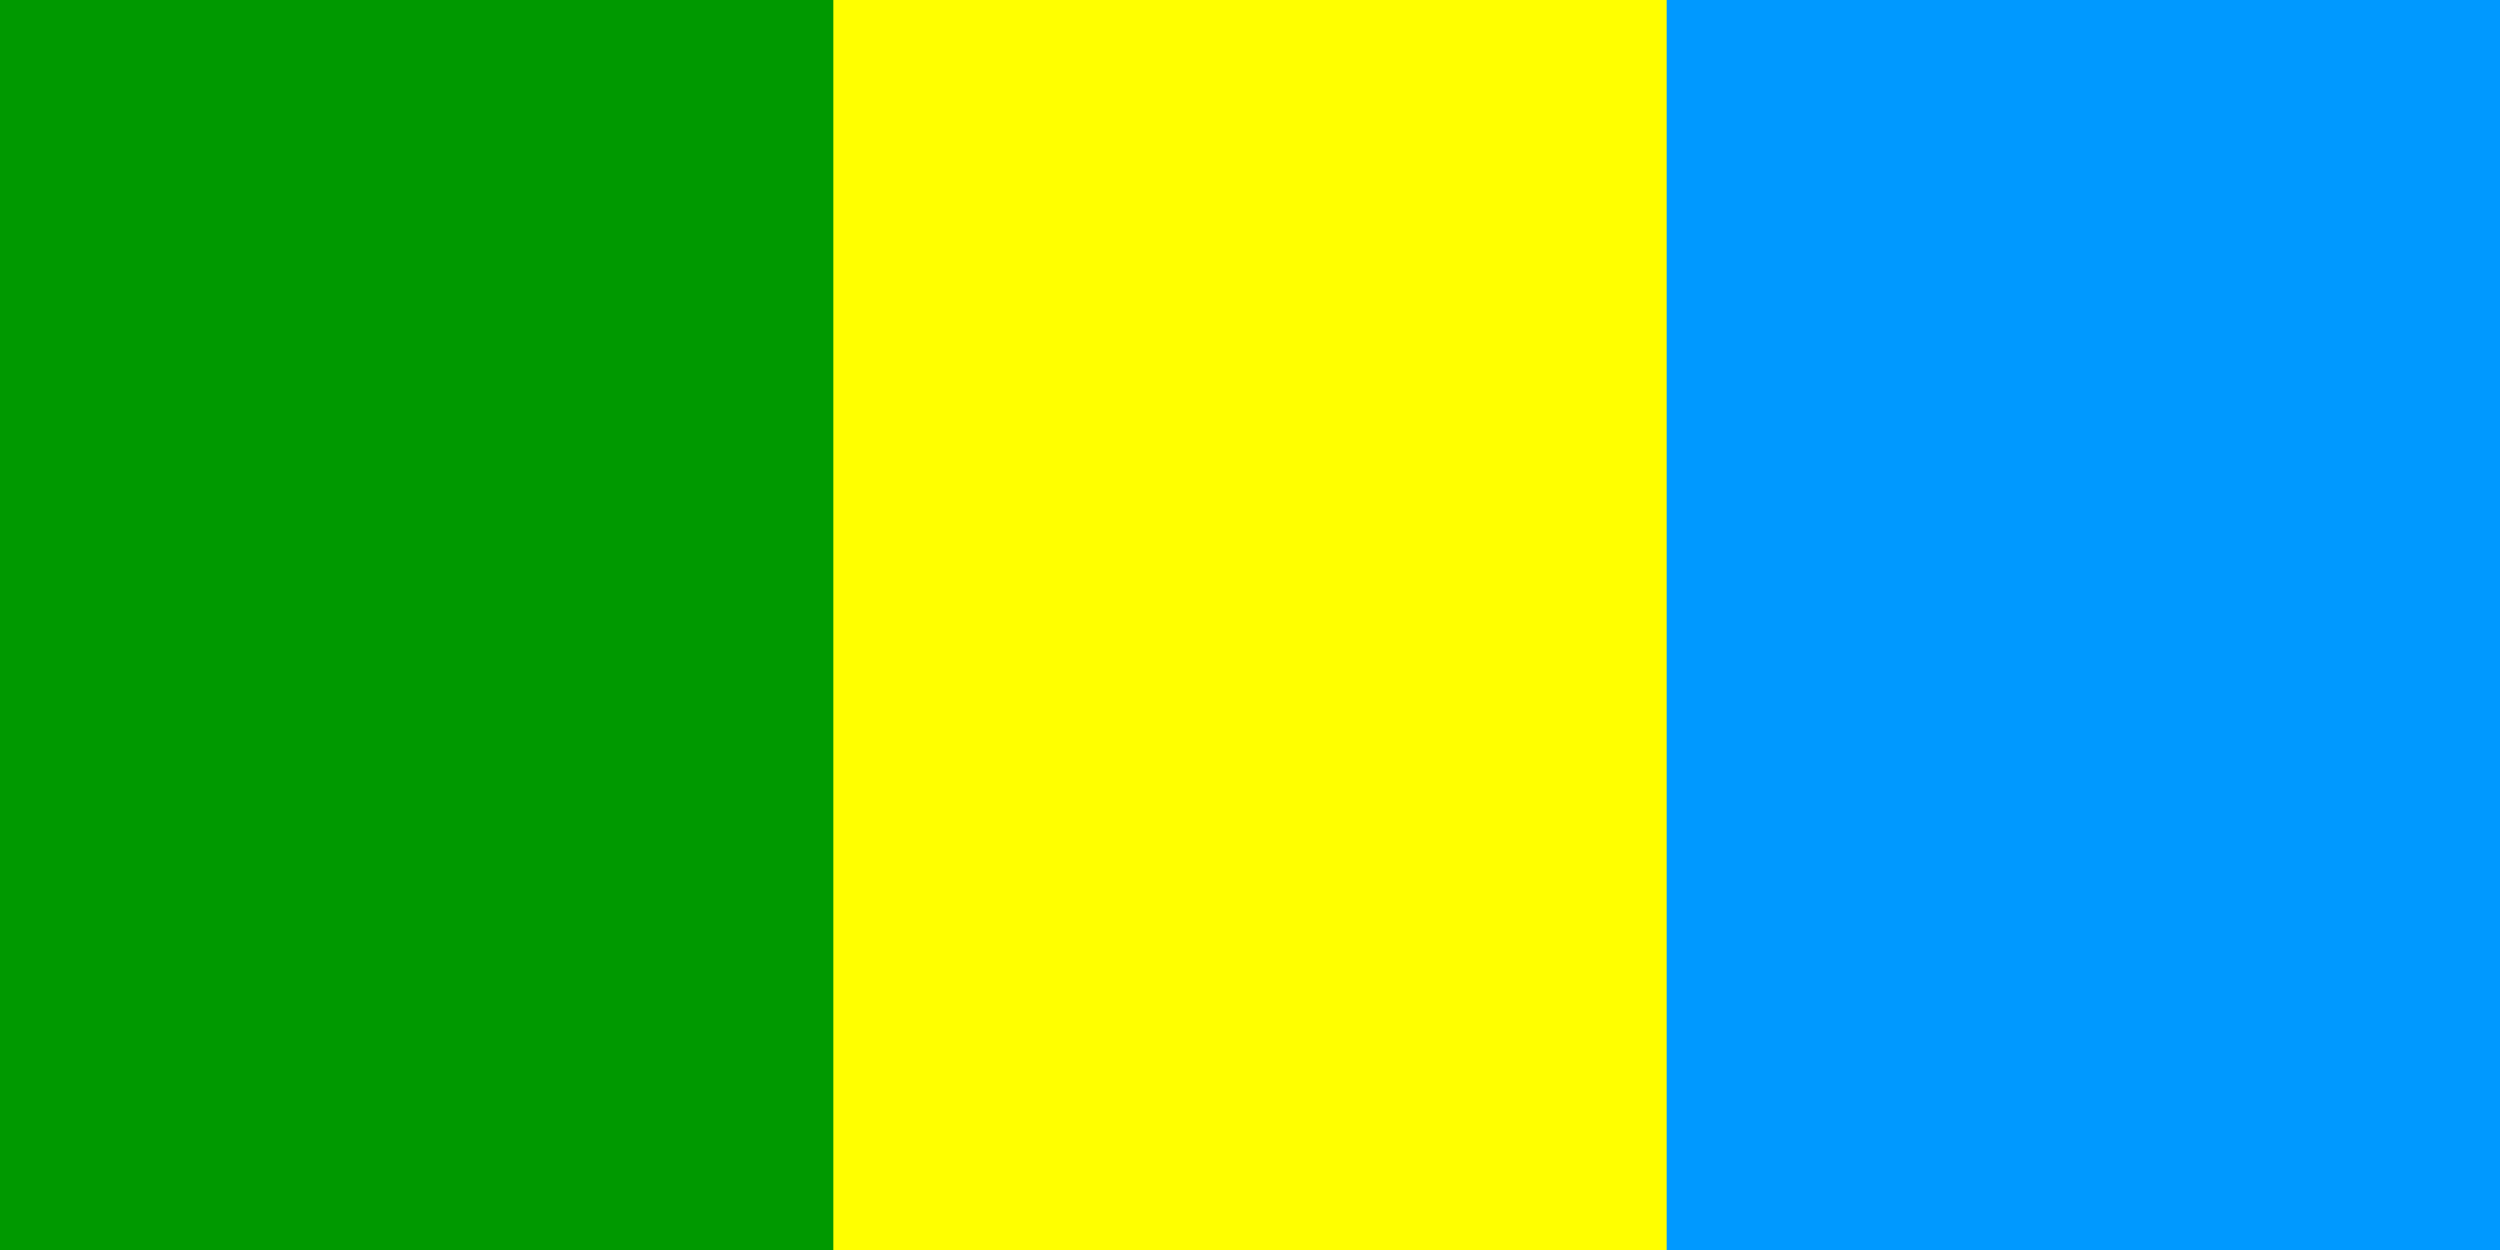
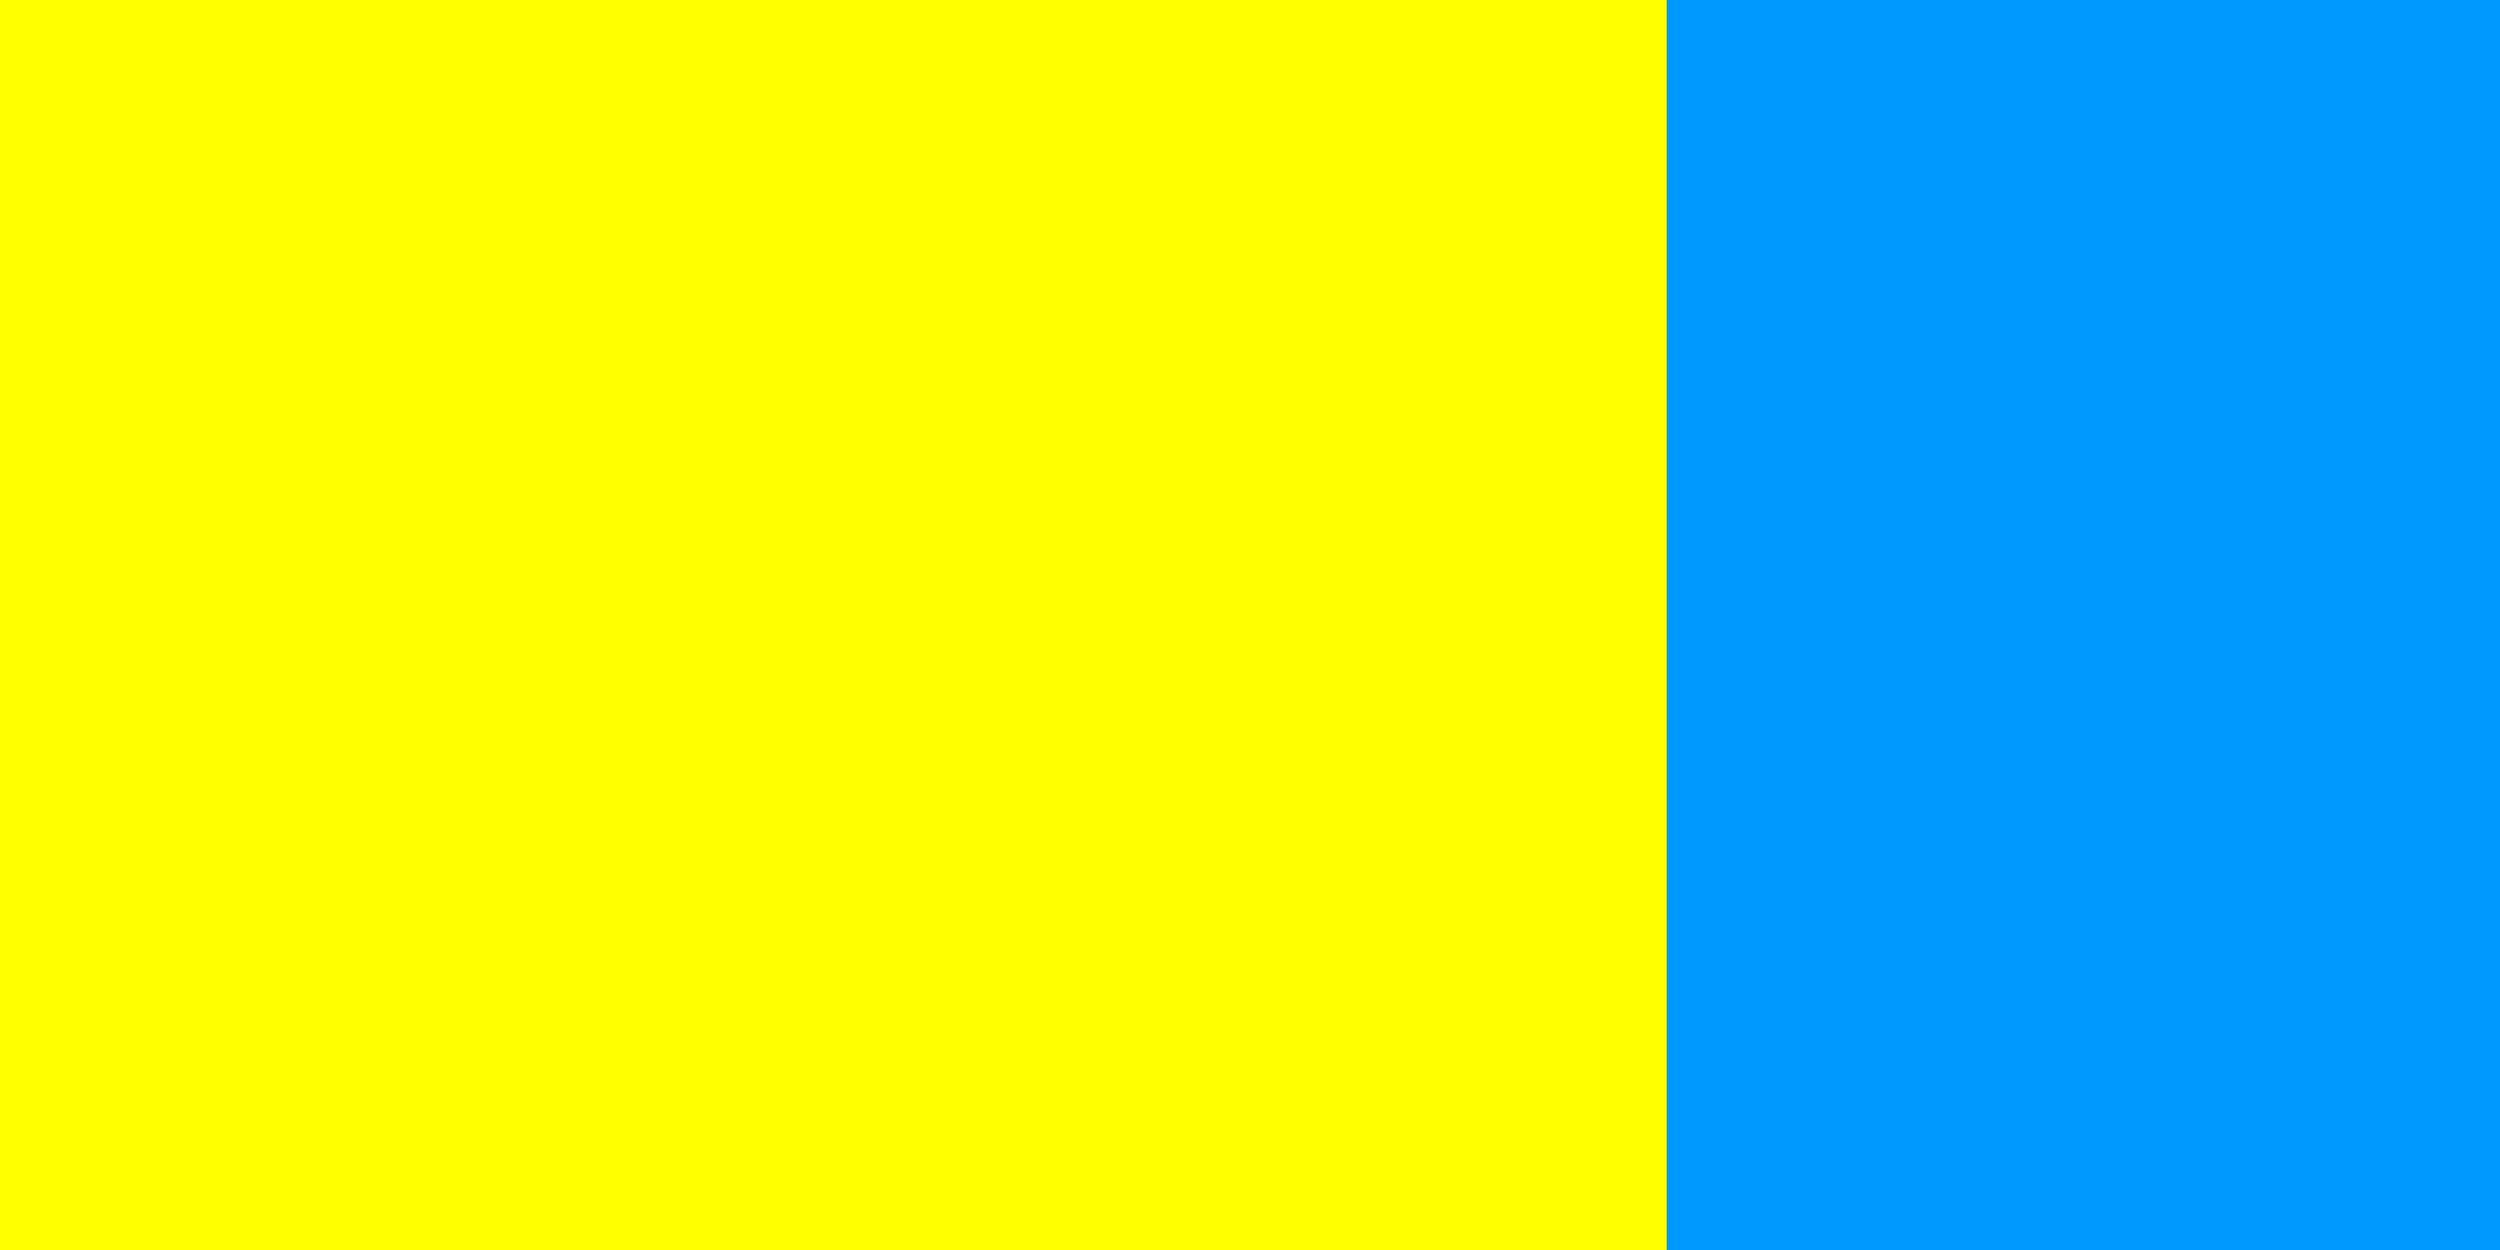
<svg xmlns="http://www.w3.org/2000/svg" width="1200px" height="600px">
  <rect fill="#09f" width="1200" height="600" />
  <rect fill="#ff0" width="800" height="600" />
-   <rect fill="#090" width="400" height="600" />
</svg>